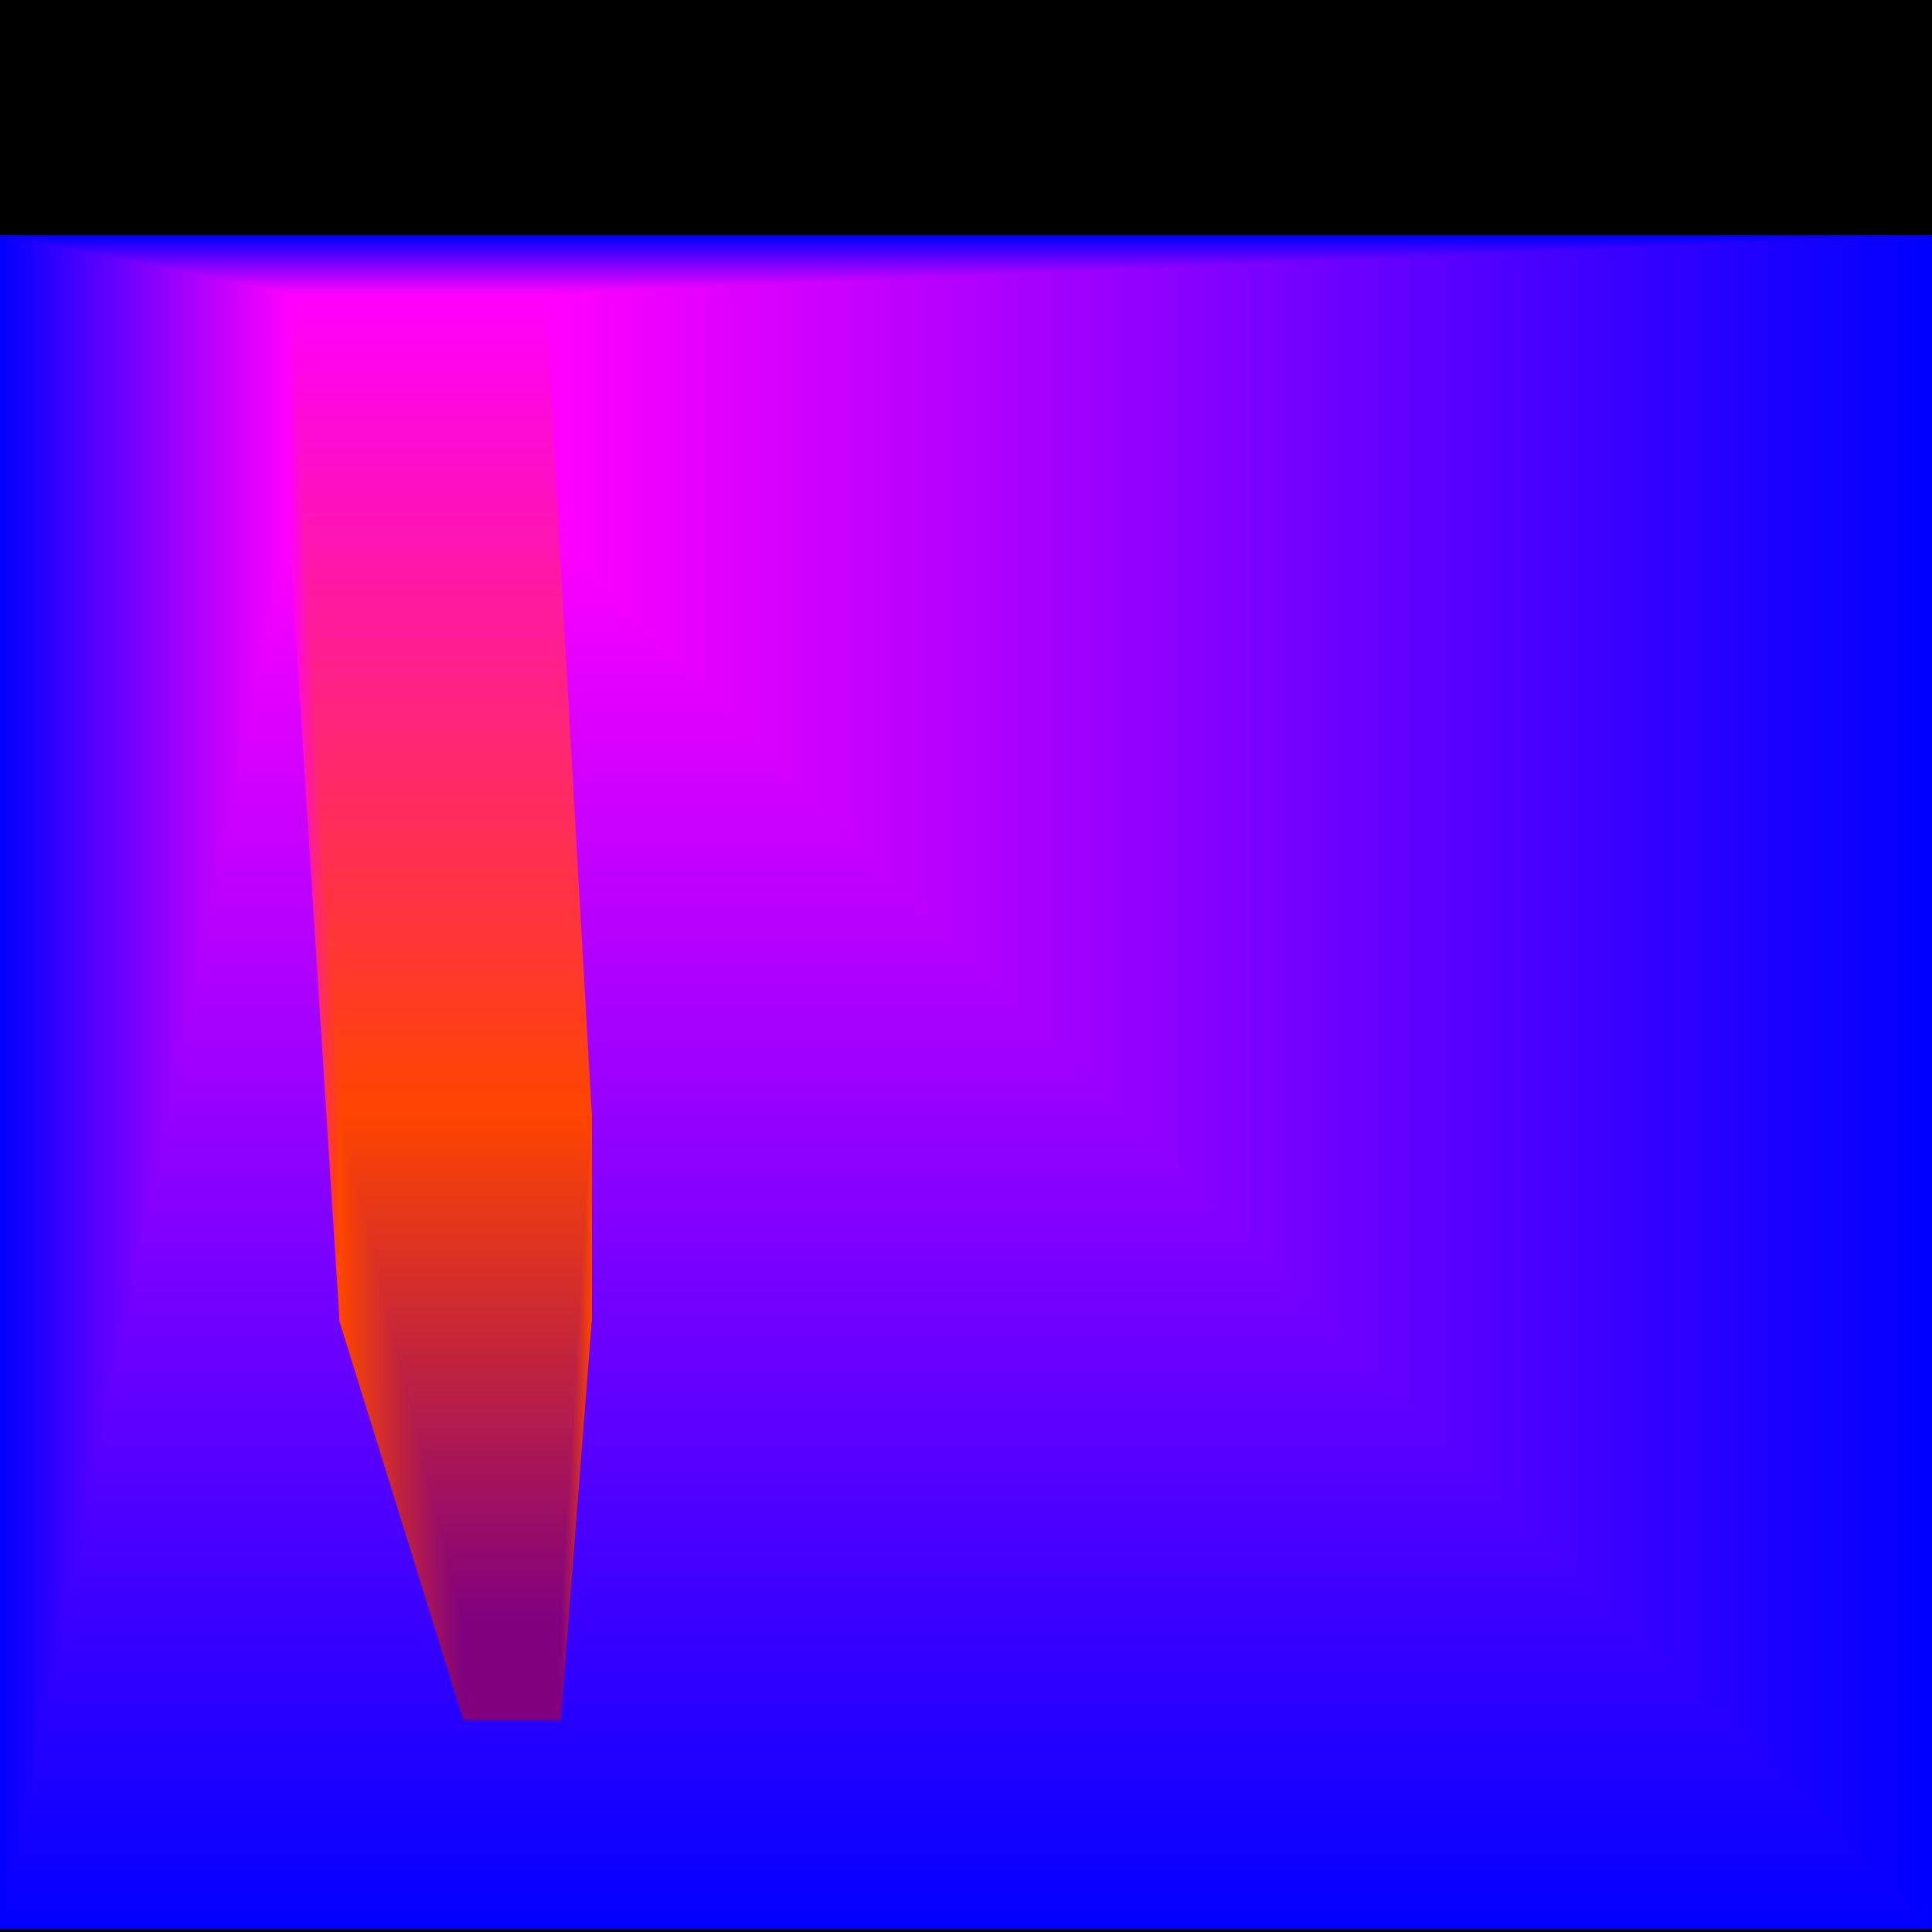
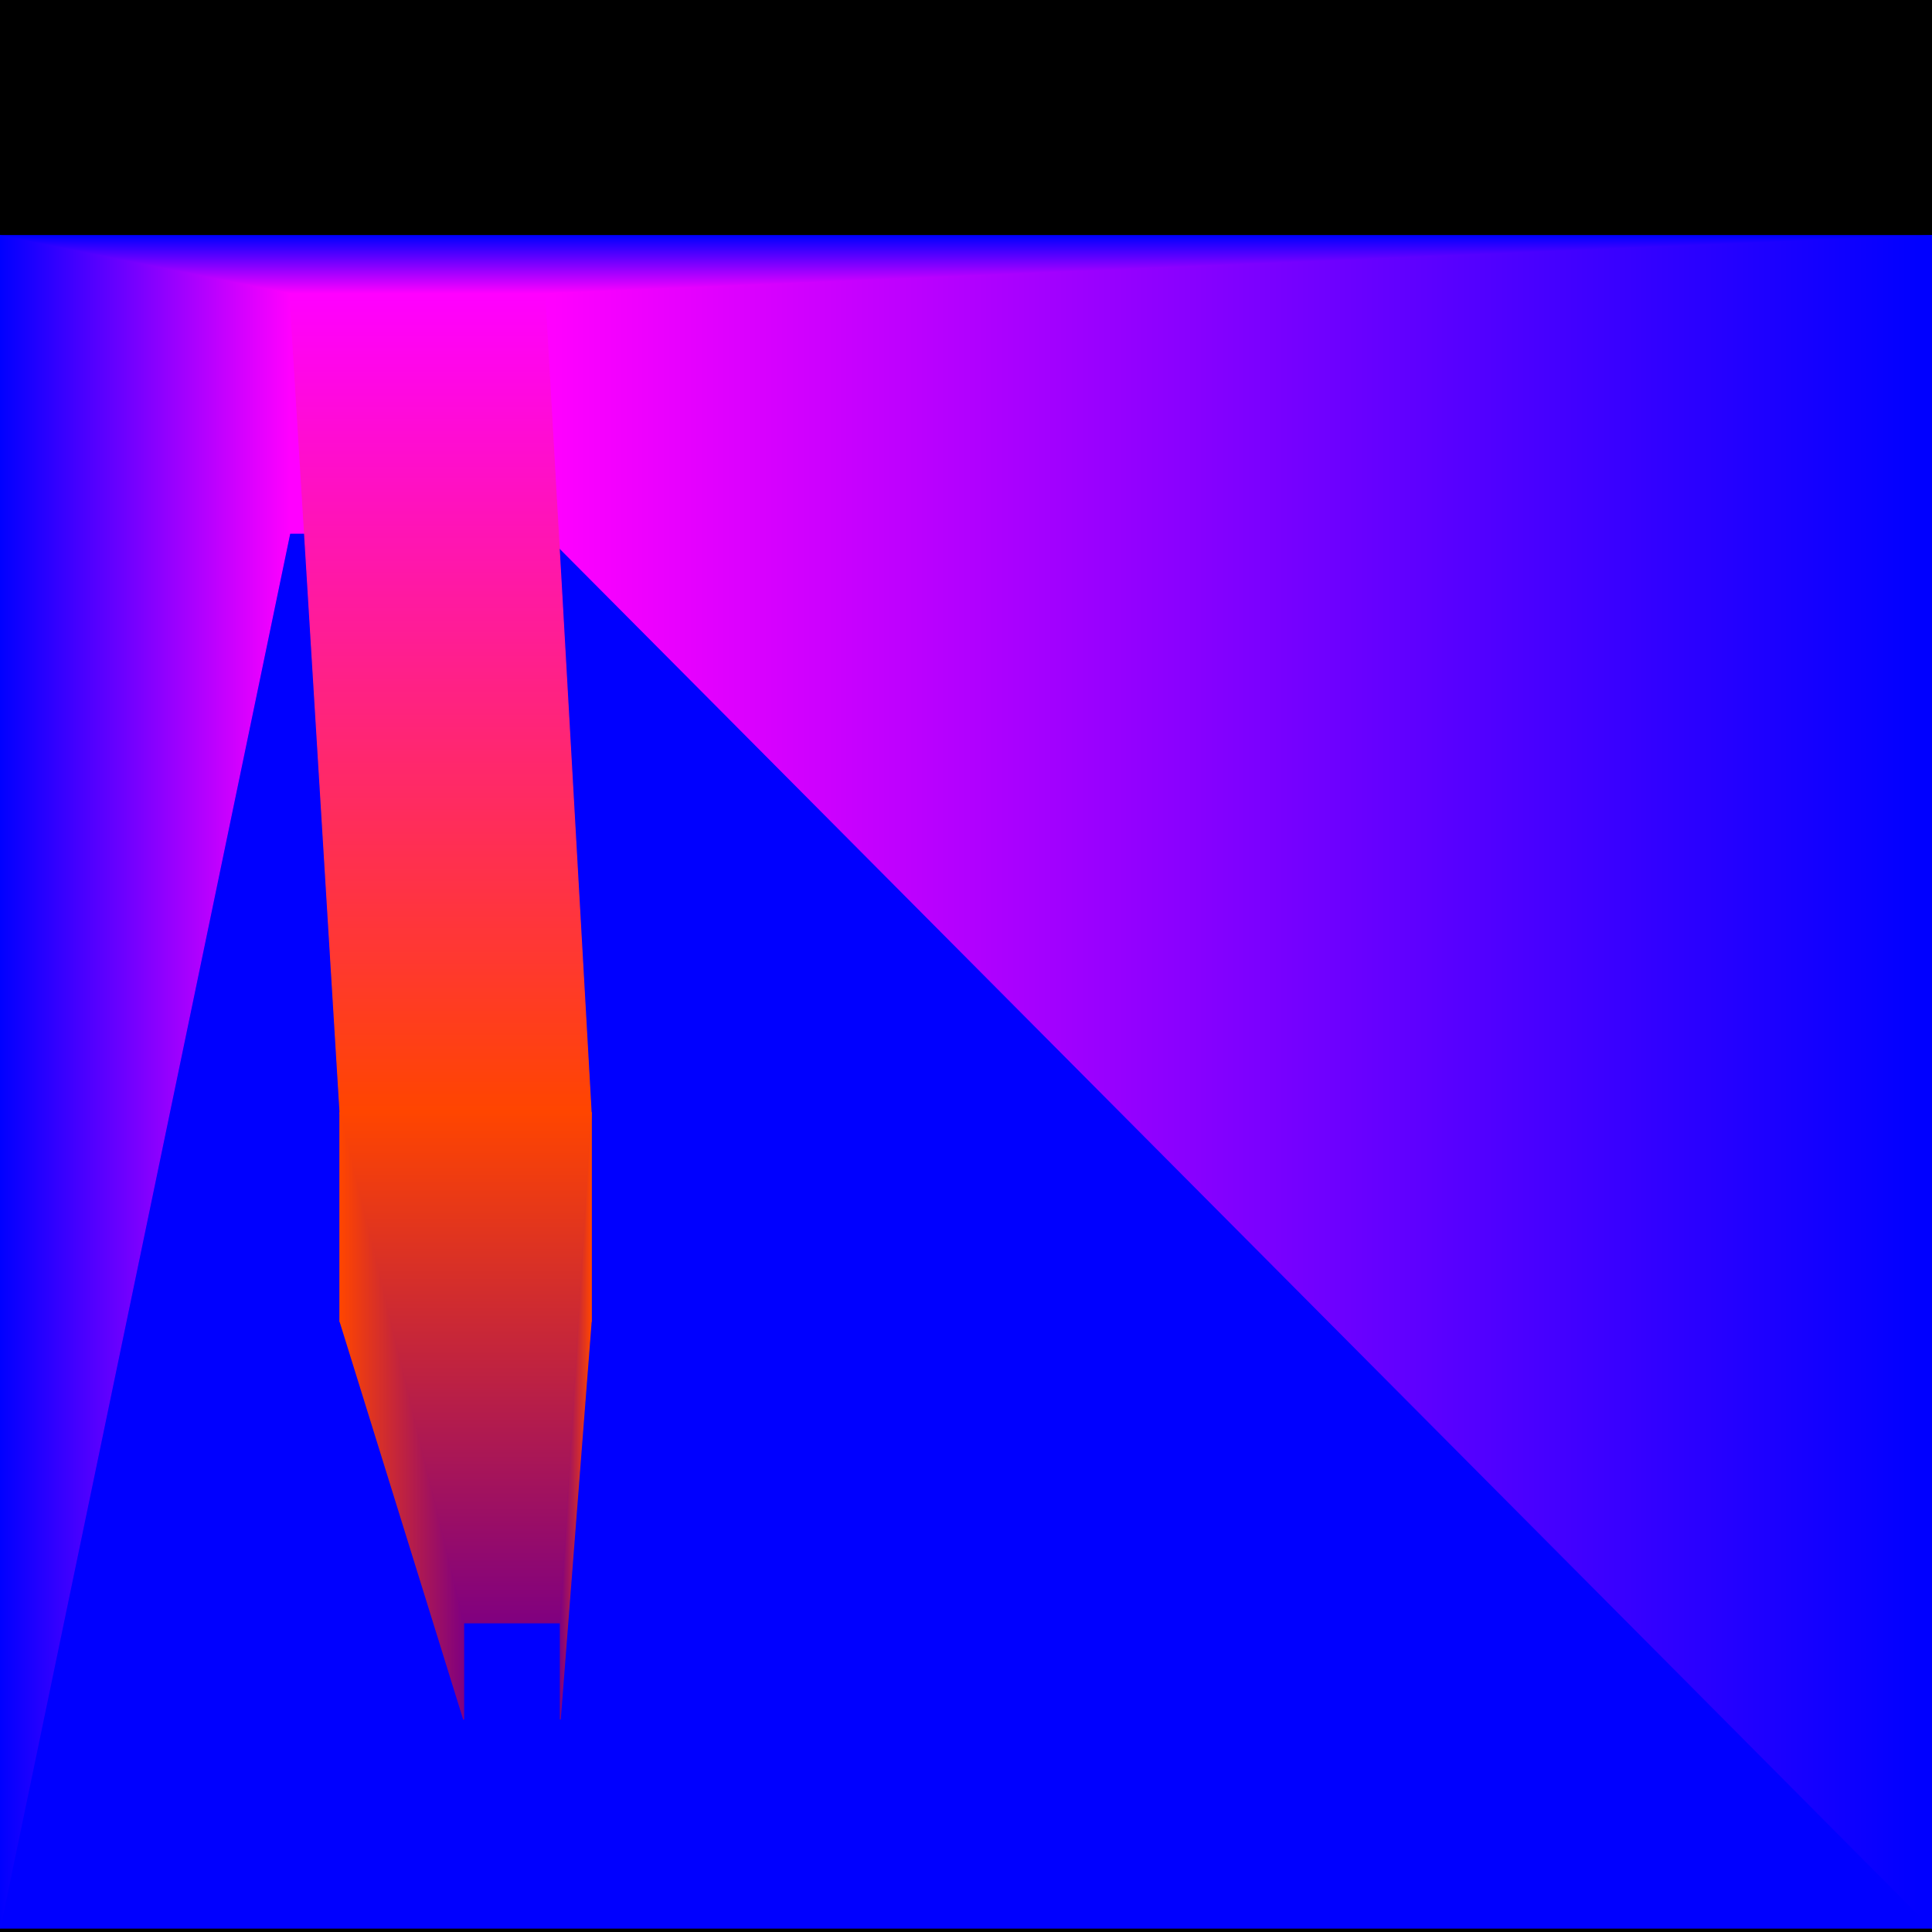
<svg xmlns="http://www.w3.org/2000/svg" width="500" height="500">
  <polygon fill="black" points="0,0 500,0 500,500 0,500" />
  <polygon fill="Blue" stroke="Blue" stroke-width=".25" points="0,61,500,61,500,499,0,499" />
  <polygon fill="Magenta" stroke="Magenta" stroke-width=".25" points="75,76,141,76,141,138,75,138" />
  <defs>
    <linearGradient id="g0-0" gradientTransform="rotate(90)">
      <stop offset="0%" stop-color="Blue" />
      <stop offset="100%" stop-color="Magenta" />
    </linearGradient>
  </defs>
  <polygon fill="url(#g0-0)" stroke="url(#g0-0)" stroke-width=".25" points="0,61,500,61,141,76,75,76" />
  <defs>
    <linearGradient id="g0-1" gradientTransform="rotate(0)">
      <stop offset="0%" stop-color="Magenta" />
      <stop offset="100%" stop-color="Blue" />
    </linearGradient>
  </defs>
  <polygon fill="url(#g0-1)" stroke="url(#g0-1)" stroke-width=".25" points="500,61,141,76,141,138,500,499" />
  <defs>
    <linearGradient id="g0-2" gradientTransform="rotate(90)">
      <stop offset="0%" stop-color="Magenta" />
      <stop offset="100%" stop-color="Blue" />
    </linearGradient>
  </defs>
-   <polygon fill="url(#g0-2)" stroke="url(#g0-2)" stroke-width=".25" points="0,499,500,499,141,138,75,138" />
  <defs>
    <linearGradient id="g0-3" gradientTransform="rotate(0)">
      <stop offset="0%" stop-color="Blue" />
      <stop offset="100%" stop-color="Magenta" />
    </linearGradient>
  </defs>
  <polygon fill="url(#g0-3)" stroke="url(#g0-3)" stroke-width=".25" points="0,61,75,76,75,138,0,499" />
-   <polygon fill="Magenta" stroke="Magenta" stroke-width=".25" points="75,76,141,76,141,138,75,138" />
  <polygon fill="Orangered" stroke="Orangered" stroke-width=".25" points="88,288,153,288,153,342,88,342" />
  <defs>
    <linearGradient id="g2-0" gradientTransform="rotate(90)">
      <stop offset="0%" stop-color="Magenta" />
      <stop offset="100%" stop-color="Orangered" />
    </linearGradient>
  </defs>
  <polygon fill="url(#g2-0)" stroke="url(#g2-0)" stroke-width=".25" points="75,76,141,76,153,288,88,288" />
  <defs>
    <linearGradient id="g2-3" gradientTransform="rotate(0)">
      <stop offset="0%" stop-color="Magenta" />
      <stop offset="100%" stop-color="Orangered" />
    </linearGradient>
  </defs>
-   <polygon fill="url(#g2-3)" stroke="url(#g2-3)" stroke-width=".25" points="75,76,88,288,88,342,75,138" />
-   <polygon fill="Orangered" stroke="Orangered" stroke-width=".25" points="88,288,153,288,153,342,88,342" />
-   <polygon fill="Purple" stroke="Purple" stroke-width=".25" points="120,420,145,420,145,445,120,445" />
  <defs>
    <linearGradient id="g4-0" gradientTransform="rotate(90)">
      <stop offset="0%" stop-color="Orangered" />
      <stop offset="100%" stop-color="Purple" />
    </linearGradient>
  </defs>
  <polygon fill="url(#g4-0)" stroke="url(#g4-0)" stroke-width=".25" points="88,288,153,288,145,420,120,420" />
  <defs>
    <linearGradient id="g4-1" gradientTransform="rotate(0)">
      <stop offset="0%" stop-color="Purple" />
      <stop offset="100%" stop-color="Orangered" />
    </linearGradient>
  </defs>
  <polygon fill="url(#g4-1)" stroke="url(#g4-1)" stroke-width=".25" points="153,288,145,420,145,445,153,342" />
  <defs>
    <linearGradient id="g4-3" gradientTransform="rotate(0)">
      <stop offset="0%" stop-color="Orangered" />
      <stop offset="100%" stop-color="Purple" />
    </linearGradient>
  </defs>
  <polygon fill="url(#g4-3)" stroke="url(#g4-3)" stroke-width=".25" points="88,288,120,420,120,445,88,342" />
</svg>